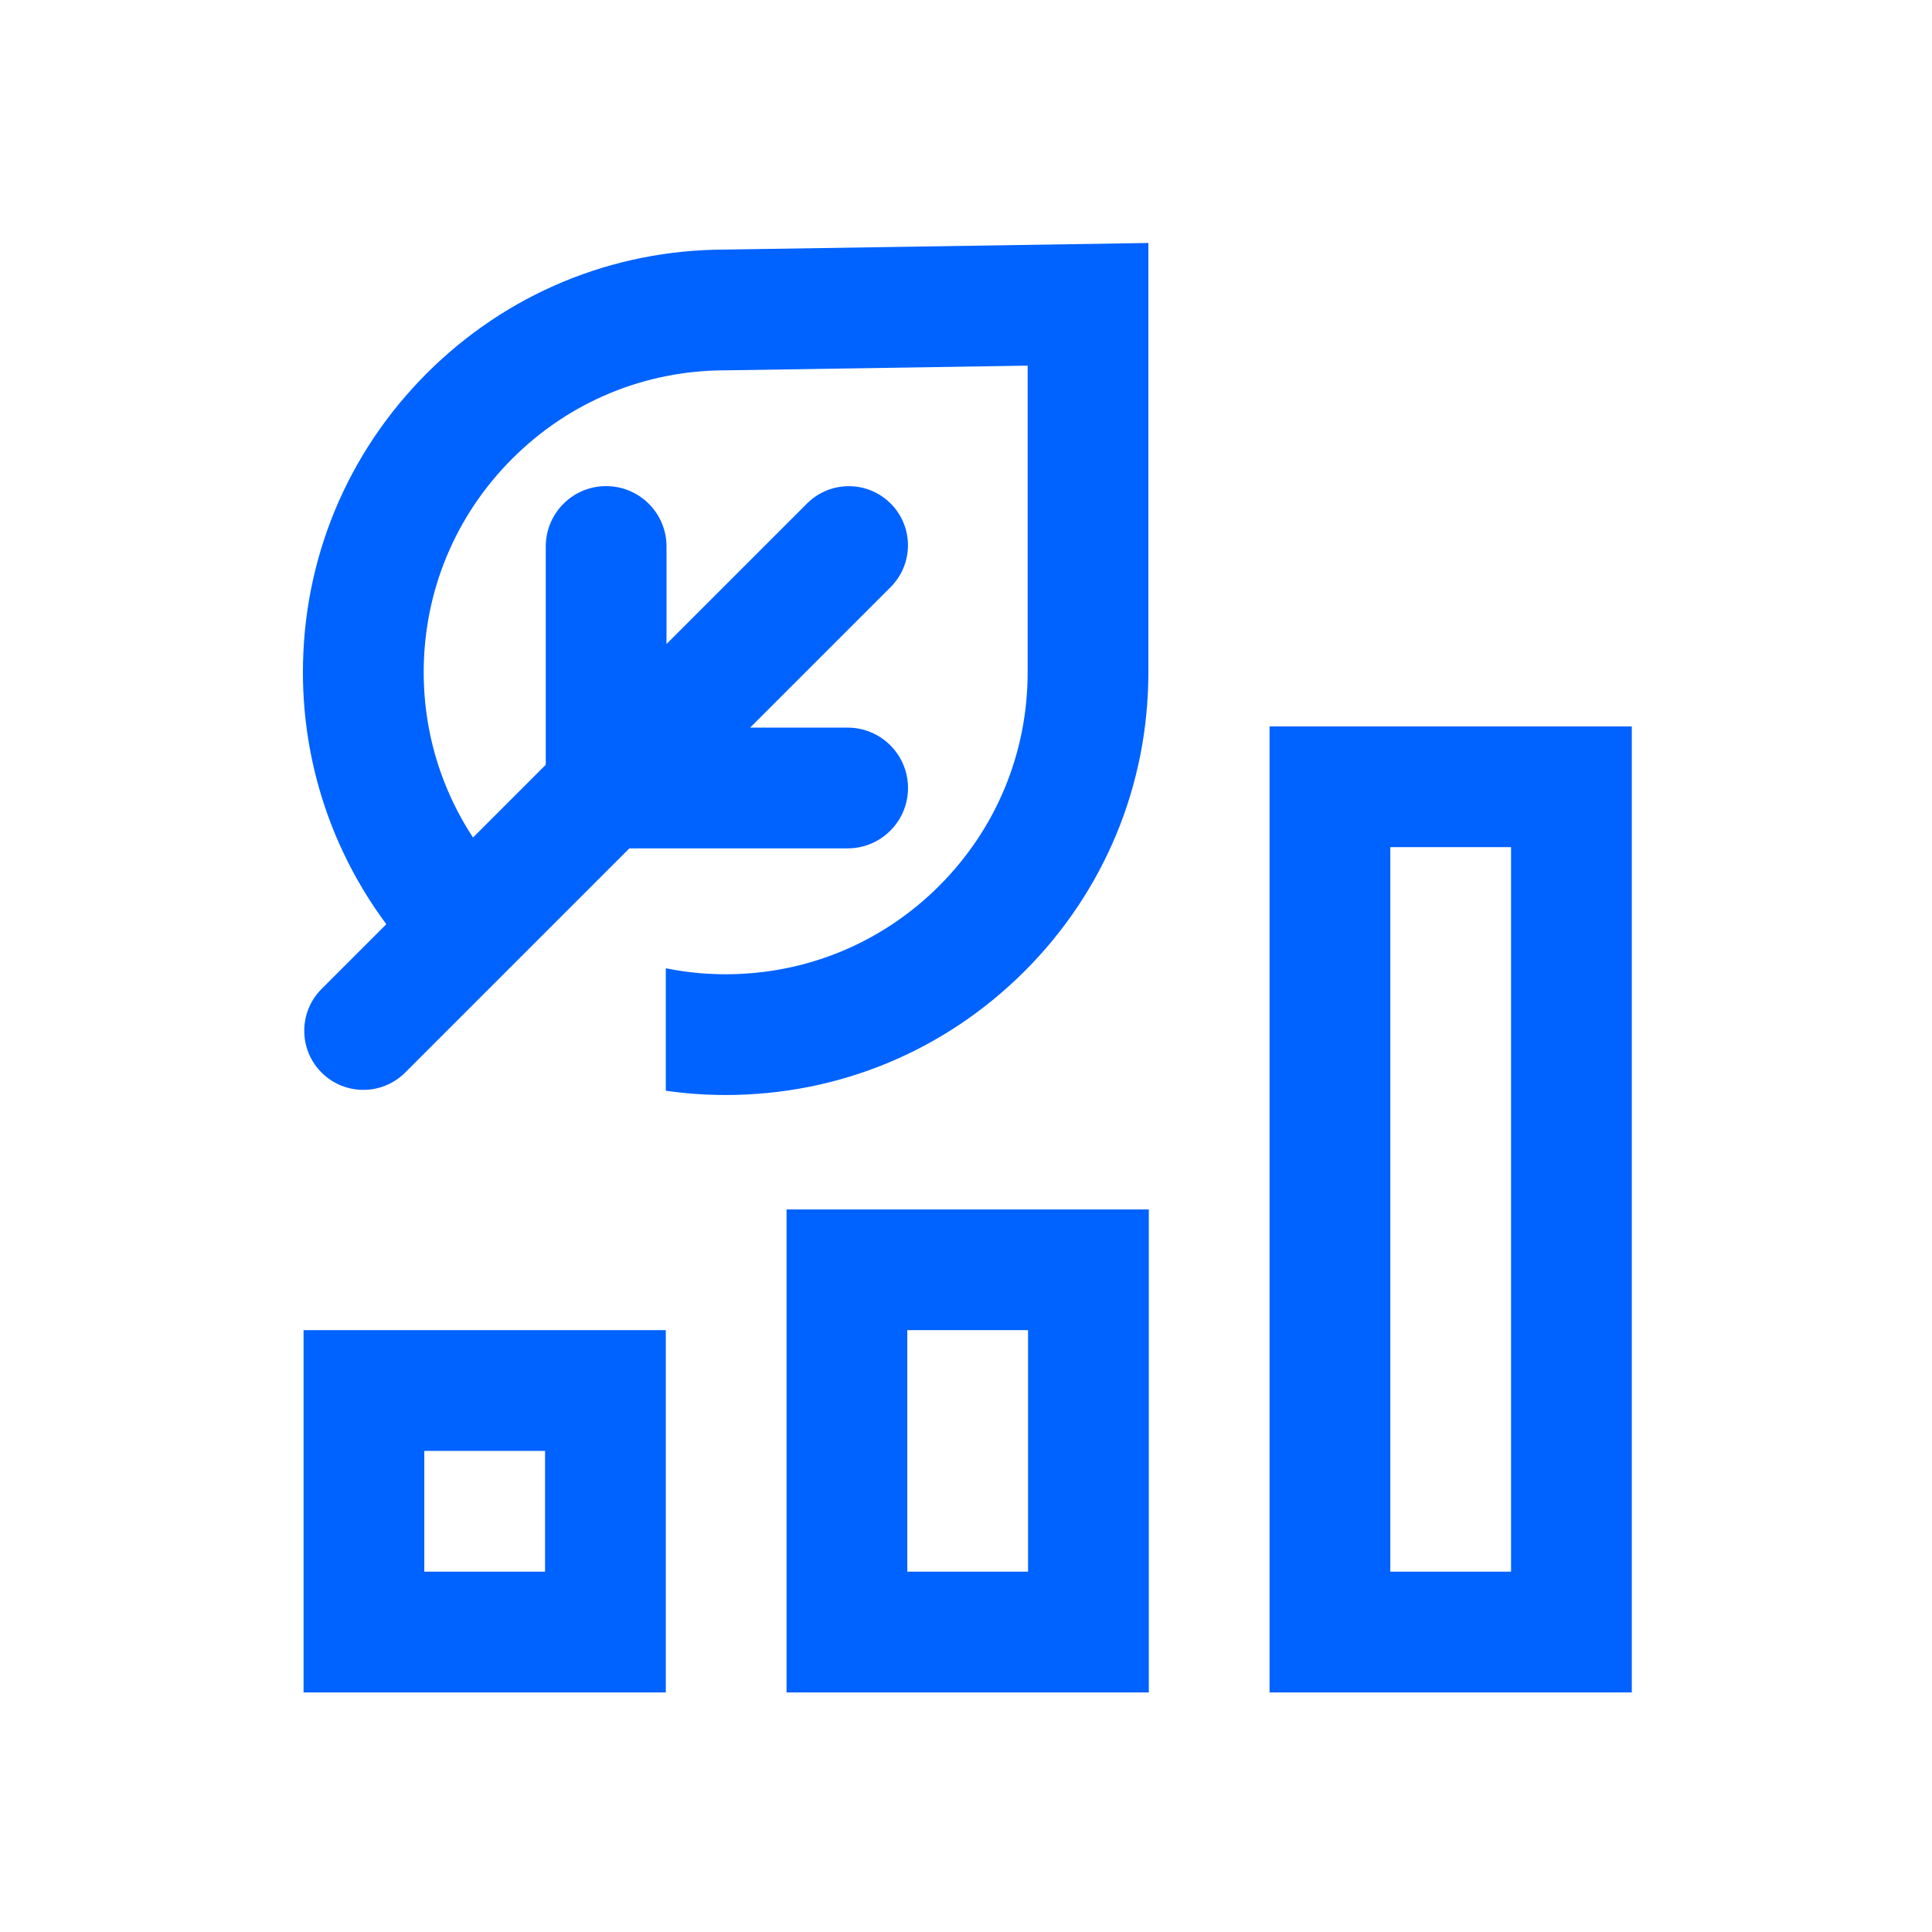
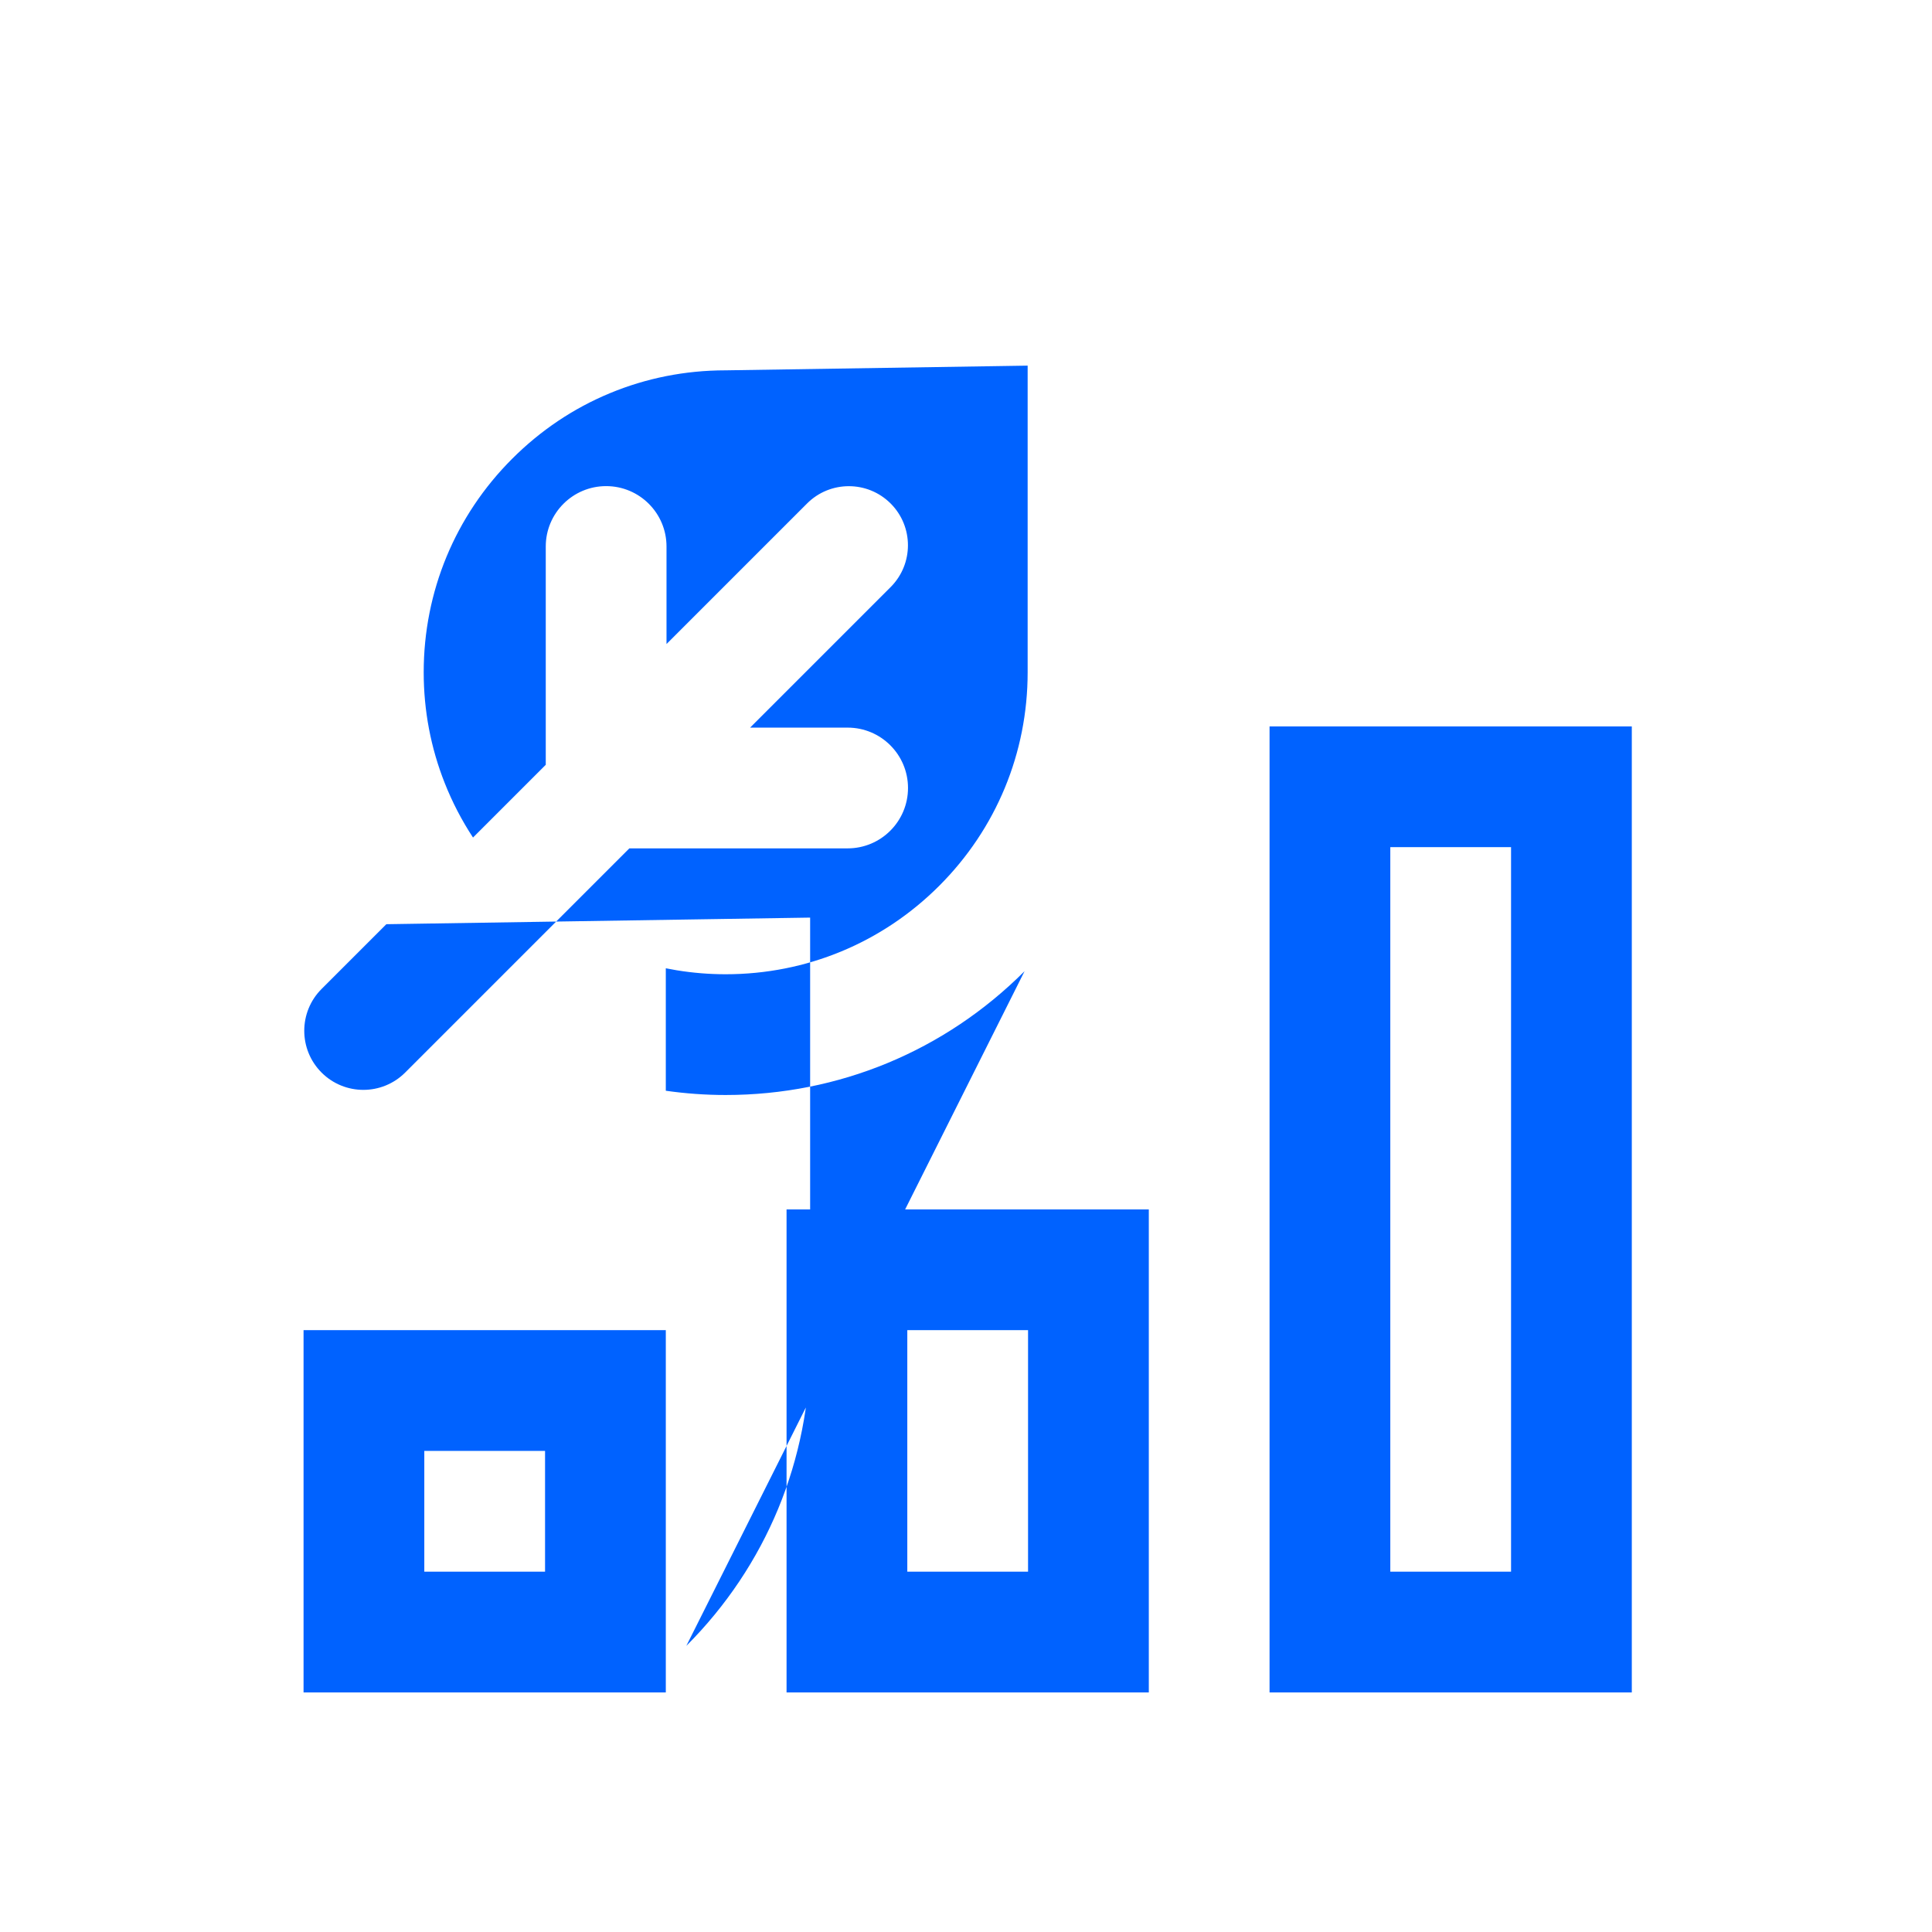
<svg xmlns="http://www.w3.org/2000/svg" id="Layer_1" data-name="Layer 1" version="1.1" viewBox="0 0 5760 5760">
  <defs>
    <style>
      .cls-1 {
        fill: #0062ff;
        stroke-width: 0px;
      }
    </style>
  </defs>
-   <path class="cls-1" d="M3785,2165.7v2880h1080v-2880h-1080ZM4505,4685.7h-360v-2160h360v2160ZM905,5045.7h1080v-1080H905v1080ZM1265,4325.7h360v360h-360v-360ZM3054.6,2895.5c-238,238-554.3,369.1-891,369.1s-.2,0-.2,0c-59.7,0-119.6-4.3-178.4-12.7v-365.1c10.9,2.2,21.8,4.2,32.8,6h0c47.8,7.8,96.9,11.8,145.8,11.8h0c240.4,0,466.5-93.6,636.5-263.6,170-170,263.7-396.1,263.7-636.6v-914.3s-900.3,14-900.3,14h-1.3c-119.6.2-235.3,23.1-344,68.2-108.7,45.1-206.7,110.9-291.3,195.5-170,170-263.7,396.1-263.7,636.6,0,114,21.1,225.1,62.7,330.2,22.6,57.1,50.8,111.4,84.3,162.4l216.9-216.9v-650.8c0-99.4,80.6-180,180-180h0c99.4,0,180,80.6,180,180v290.8l419-419c68.8-68.8,180.4-68.8,249.2,0h0c68.8,68.8,68.8,180.4,0,249.2l-419,419h290.8c99.4,0,180,80.6,180,180h0c0,99.4-80.6,180-180,180h-650.8l-668.4,668.4c-68.8,68.8-180.4,68.8-249.2,0h0c-68.8-68.8-68.8-180.4,0-249.2l193.1-193.1c-161.1-216.5-248.7-478.8-248.7-751,0-336.6,131.1-653.1,369.1-891.2,237.2-237.2,552.5-368.3,888-369.1l1263.5-19.7v1280c0,336.6-131.1,653.1-369.1,891.2ZM2345,5045.7h1080v-1440h-1080v1440ZM2705,3965.7h360v720h-360v-720Z" />
+   <path class="cls-1" d="M3785,2165.7v2880h1080v-2880h-1080ZM4505,4685.7h-360v-2160h360v2160ZM905,5045.7h1080v-1080H905v1080ZM1265,4325.7h360v360h-360v-360ZM3054.6,2895.5c-238,238-554.3,369.1-891,369.1s-.2,0-.2,0c-59.7,0-119.6-4.3-178.4-12.7v-365.1c10.9,2.2,21.8,4.2,32.8,6h0c47.8,7.8,96.9,11.8,145.8,11.8h0c240.4,0,466.5-93.6,636.5-263.6,170-170,263.7-396.1,263.7-636.6v-914.3s-900.3,14-900.3,14h-1.3c-119.6.2-235.3,23.1-344,68.2-108.7,45.1-206.7,110.9-291.3,195.5-170,170-263.7,396.1-263.7,636.6,0,114,21.1,225.1,62.7,330.2,22.6,57.1,50.8,111.4,84.3,162.4l216.9-216.9v-650.8c0-99.4,80.6-180,180-180h0c99.4,0,180,80.6,180,180v290.8l419-419c68.8-68.8,180.4-68.8,249.2,0h0c68.8,68.8,68.8,180.4,0,249.2l-419,419h290.8c99.4,0,180,80.6,180,180h0c0,99.4-80.6,180-180,180h-650.8l-668.4,668.4c-68.8,68.8-180.4,68.8-249.2,0h0c-68.8-68.8-68.8-180.4,0-249.2l193.1-193.1l1263.5-19.7v1280c0,336.6-131.1,653.1-369.1,891.2ZM2345,5045.7h1080v-1440h-1080v1440ZM2705,3965.7h360v720h-360v-720Z" />
</svg>